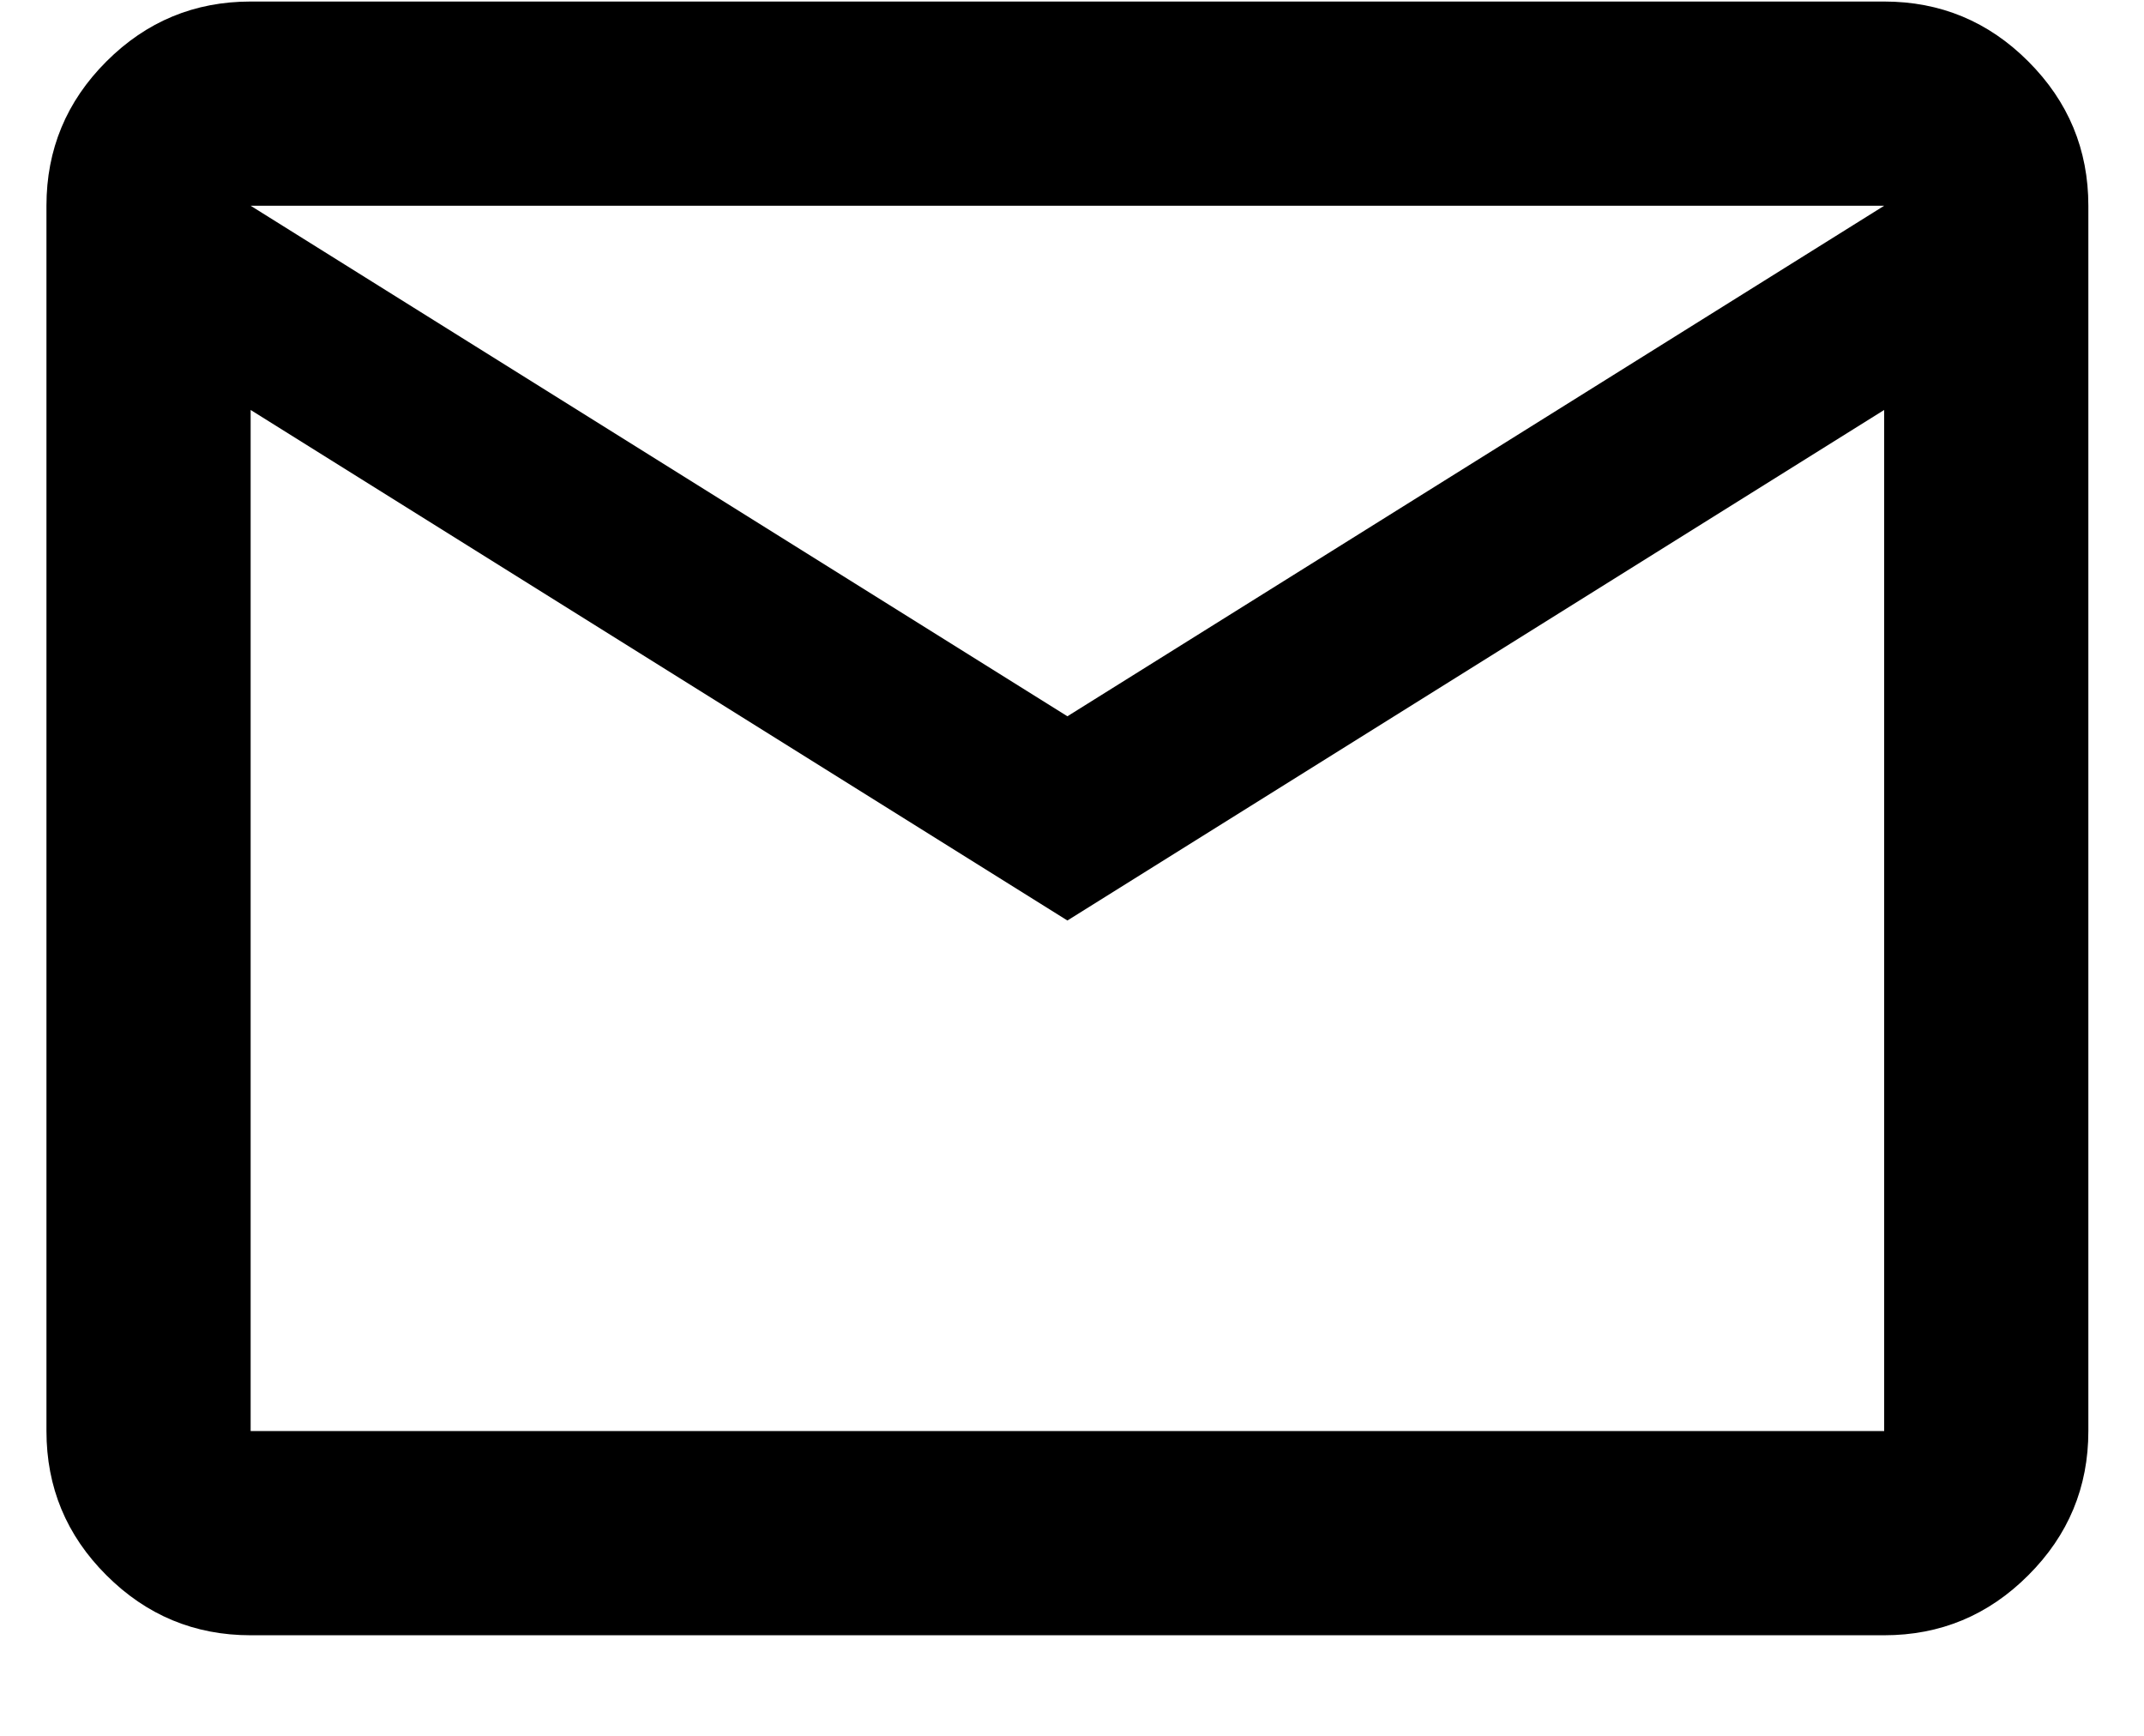
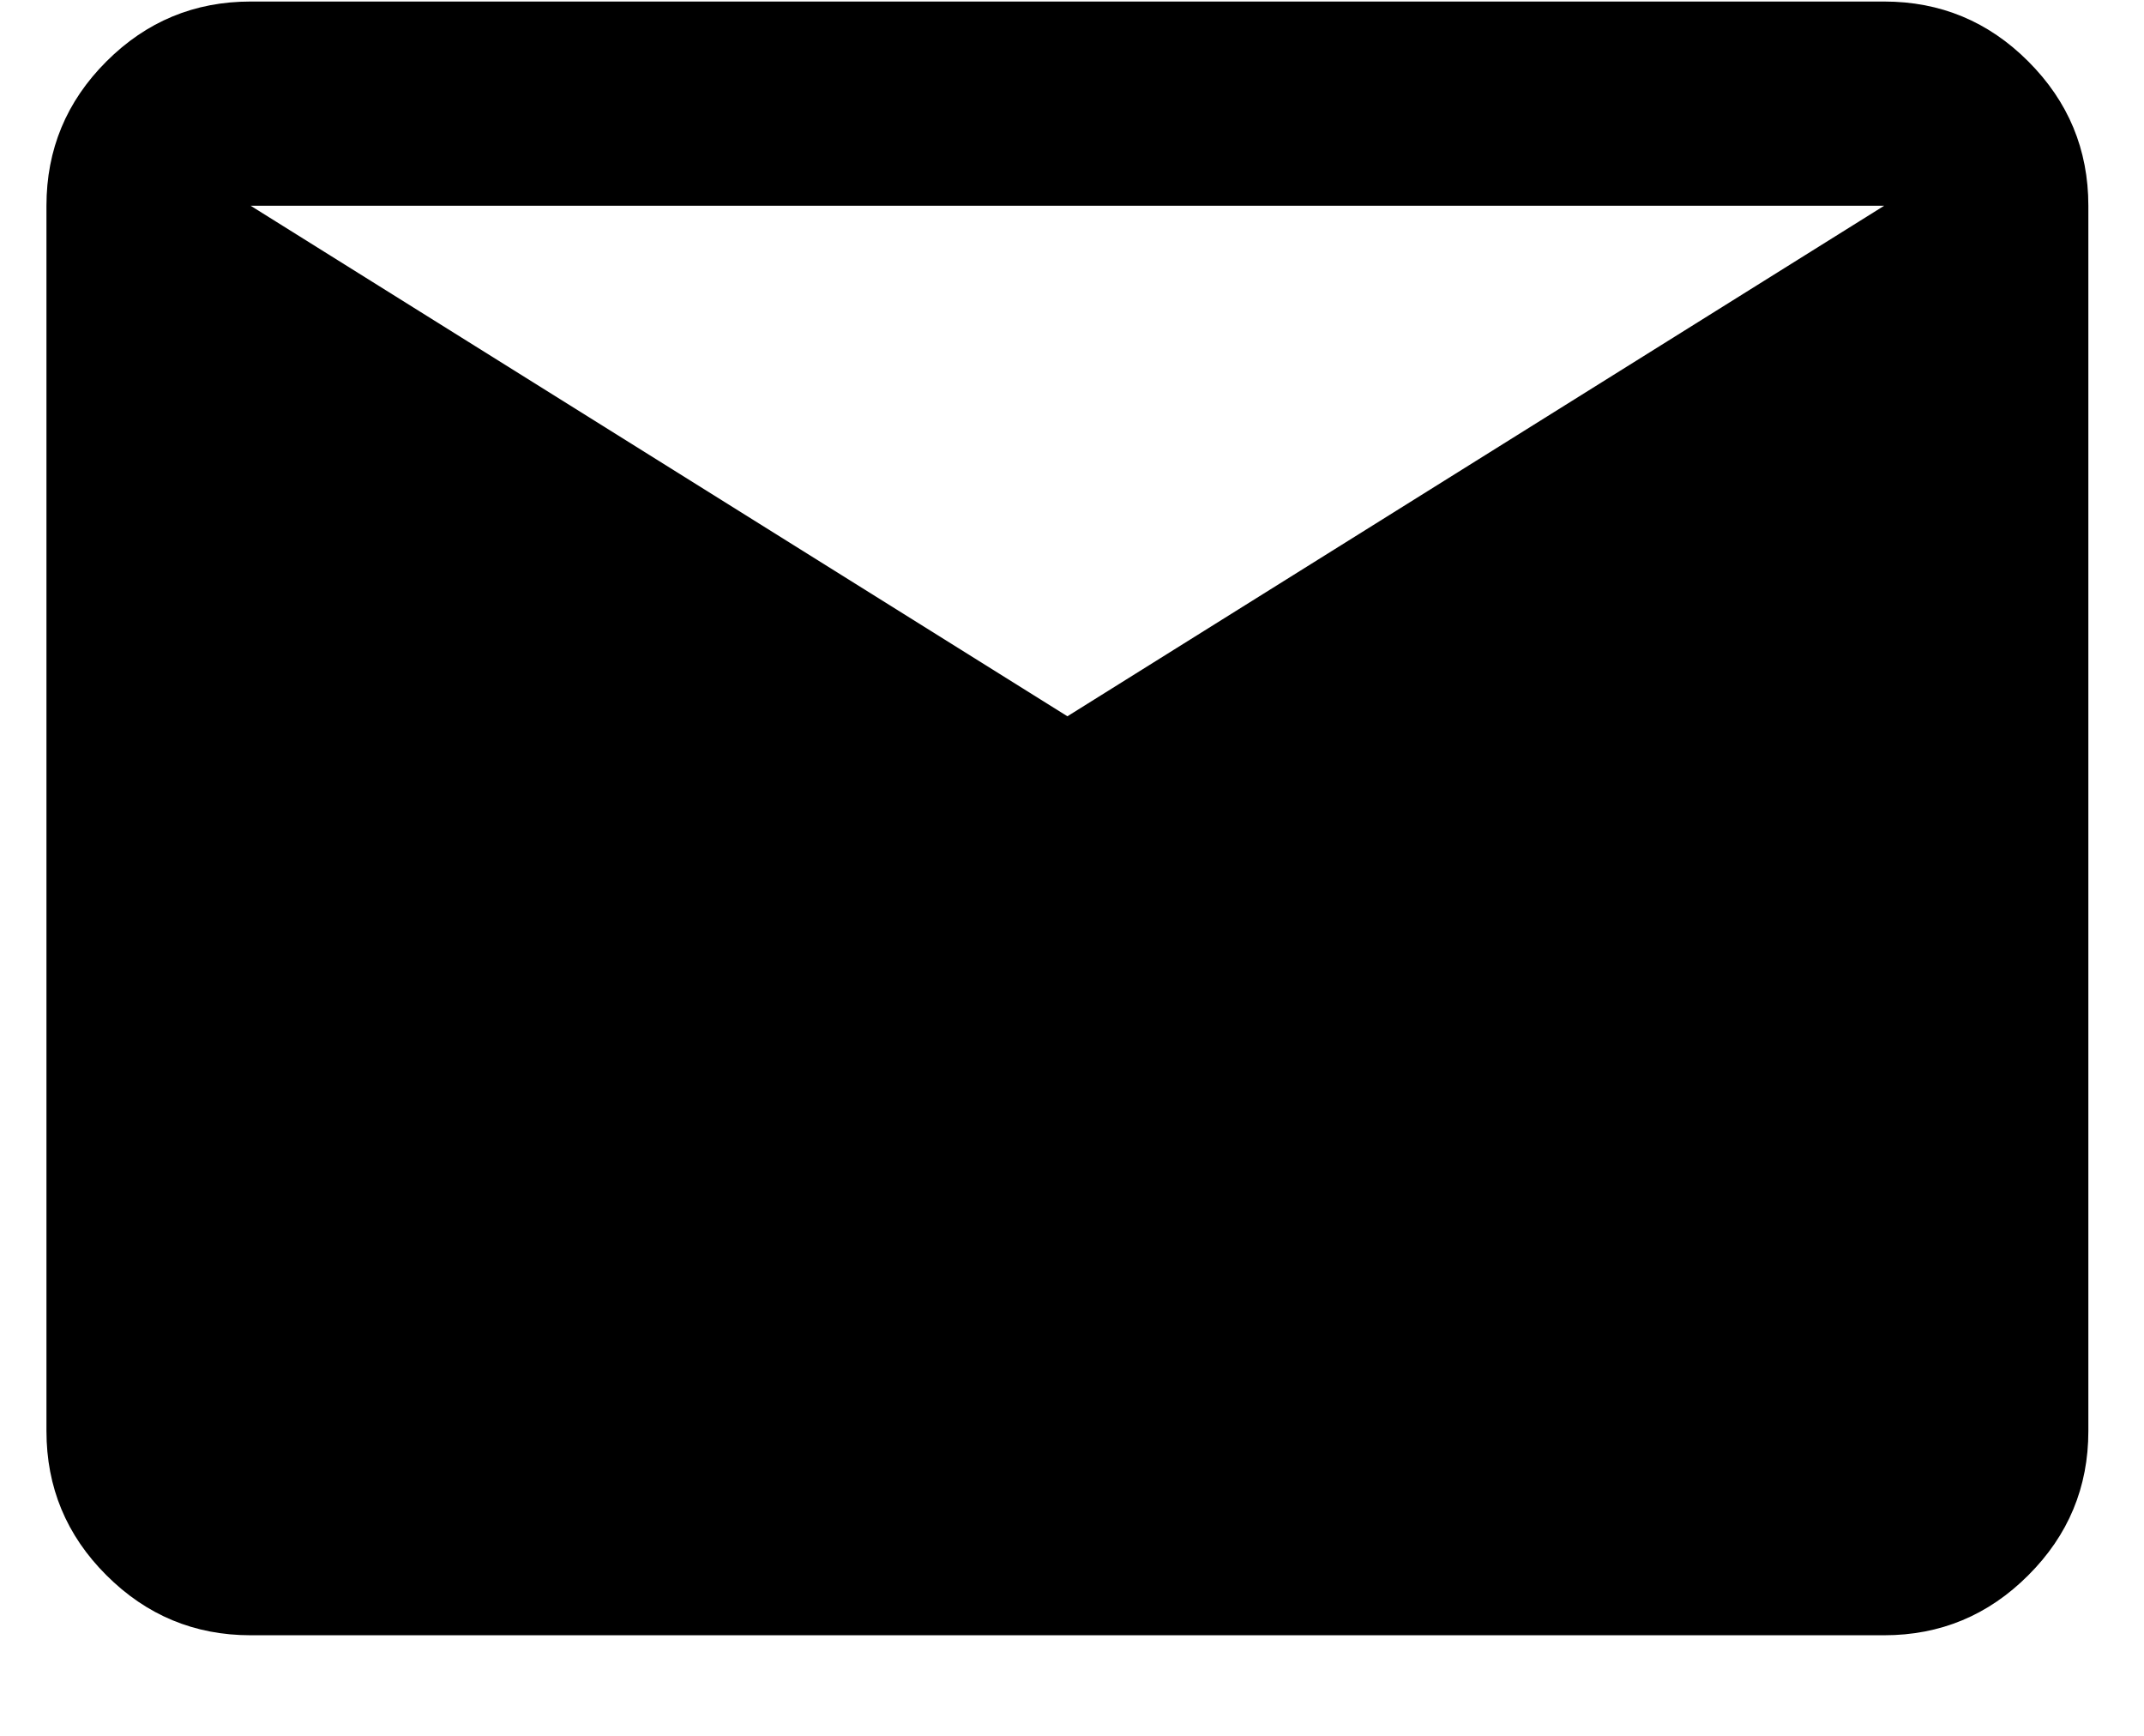
<svg xmlns="http://www.w3.org/2000/svg" width="21" height="17" viewBox="0 0 21 17" fill="none">
-   <path d="M2.455 16.015C1.905 16.015 1.434 15.819 1.042 15.427C0.65 15.036 0.455 14.565 0.455 14.015V2.015C0.455 1.465 0.65 0.994 1.042 0.602C1.434 0.21 1.905 0.015 2.455 0.015H18.455C19.005 0.015 19.476 0.21 19.867 0.602C20.259 0.994 20.455 1.465 20.455 2.015V14.015C20.455 14.565 20.259 15.036 19.867 15.427C19.476 15.819 19.005 16.015 18.455 16.015H2.455ZM10.455 9.015L2.455 4.015V14.015H18.455V4.015L10.455 9.015ZM10.455 7.015L18.455 2.015H2.455L10.455 7.015ZM2.455 4.015V2.015V14.015V4.015Z" fill="black" />
+   <path d="M2.455 16.015C1.905 16.015 1.434 15.819 1.042 15.427C0.65 15.036 0.455 14.565 0.455 14.015V2.015C0.455 1.465 0.65 0.994 1.042 0.602C1.434 0.21 1.905 0.015 2.455 0.015H18.455C19.005 0.015 19.476 0.21 19.867 0.602C20.259 0.994 20.455 1.465 20.455 2.015V14.015C20.455 14.565 20.259 15.036 19.867 15.427C19.476 15.819 19.005 16.015 18.455 16.015H2.455ZM10.455 9.015L2.455 4.015V14.015V4.015L10.455 9.015ZM10.455 7.015L18.455 2.015H2.455L10.455 7.015ZM2.455 4.015V2.015V14.015V4.015Z" fill="black" />
</svg>